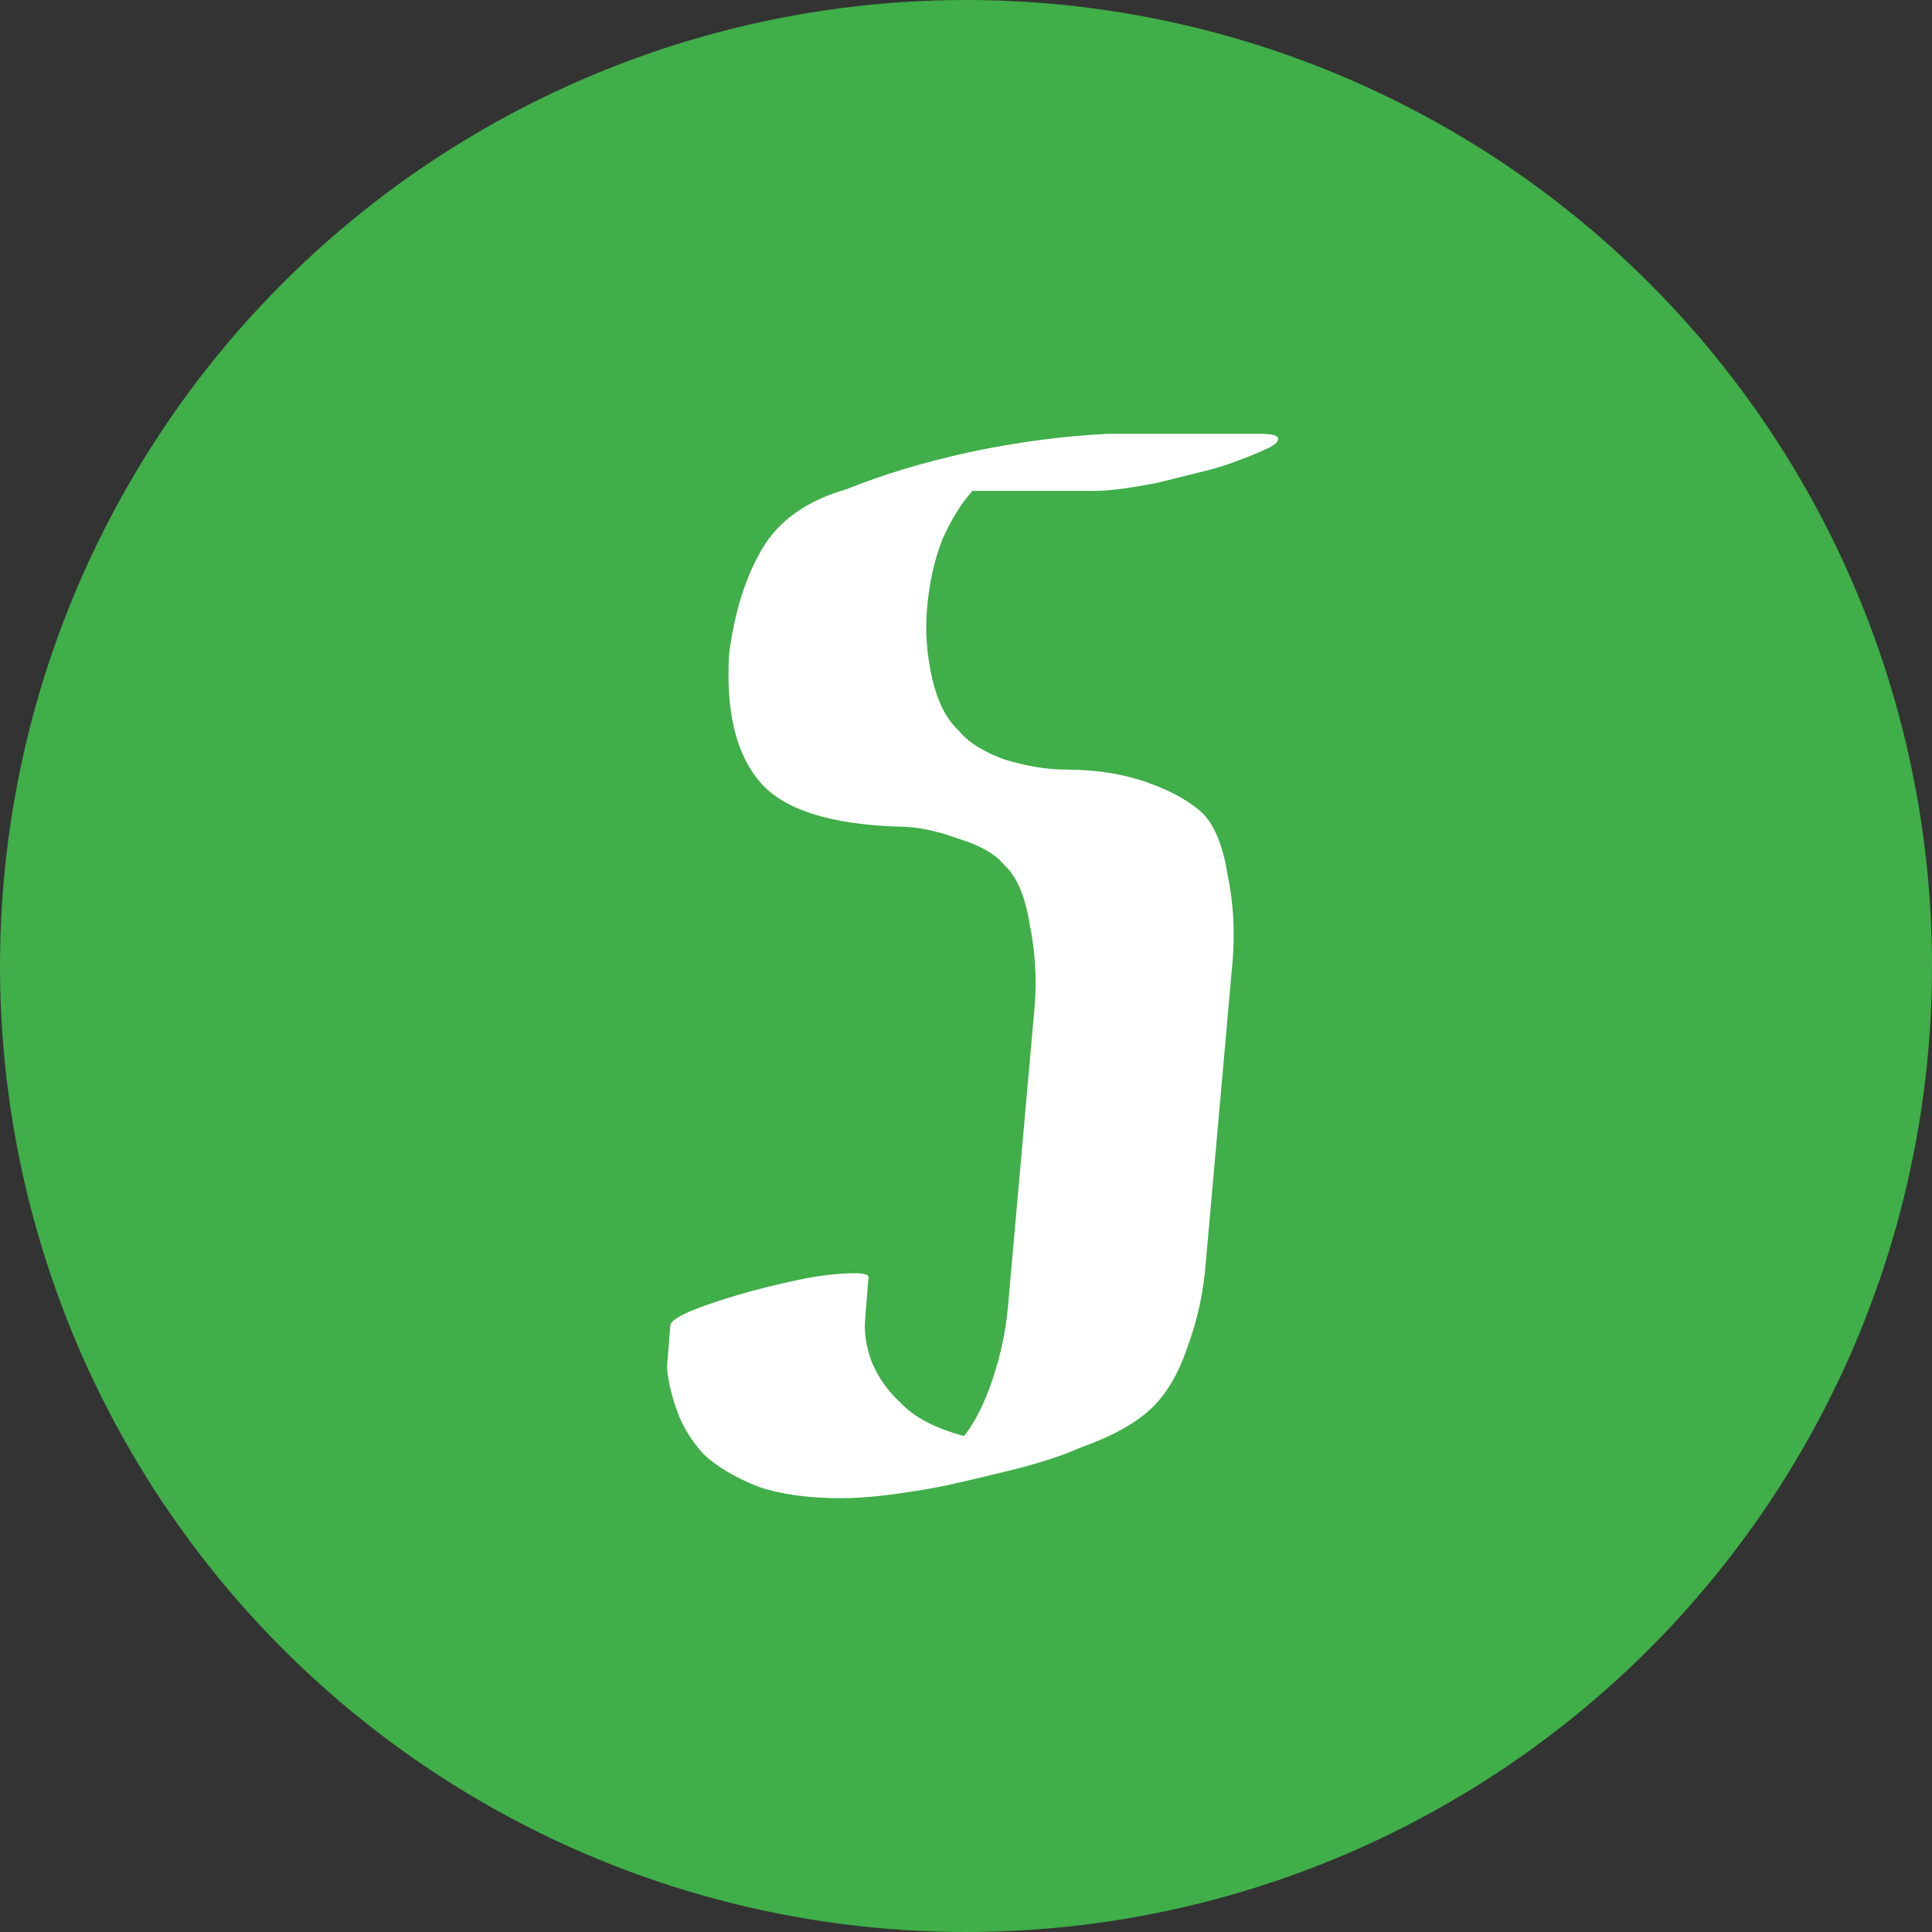
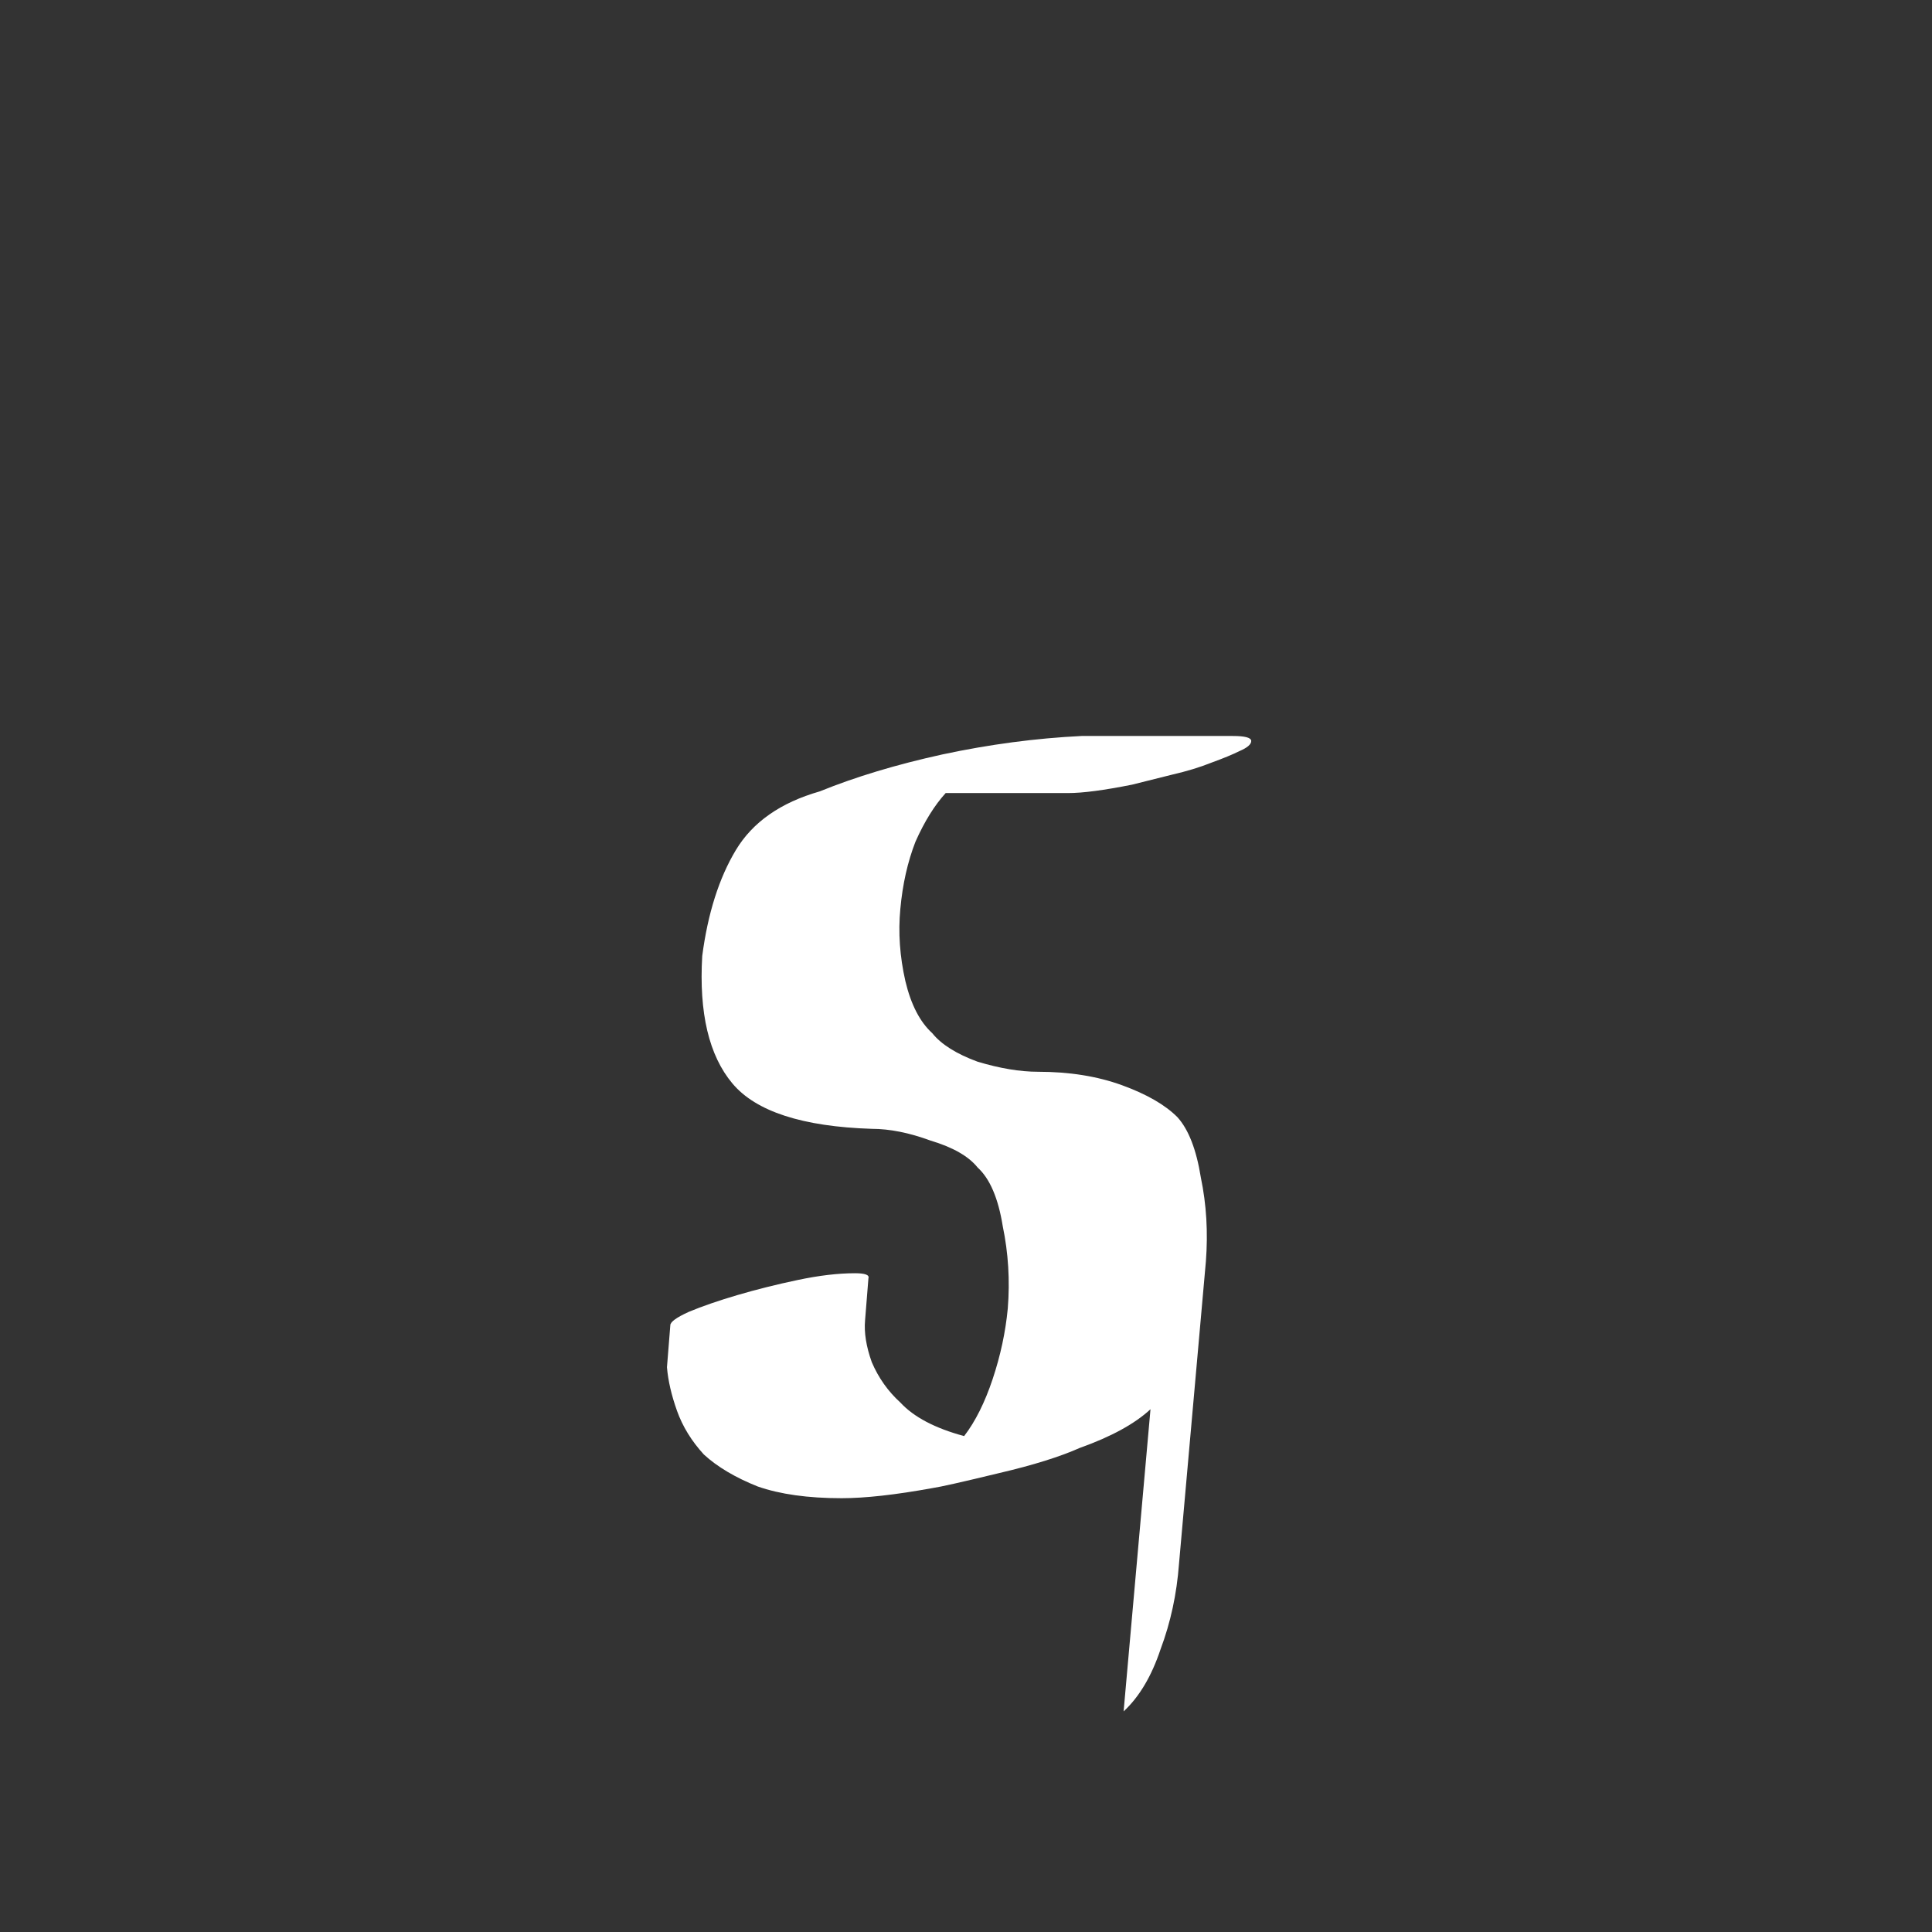
<svg xmlns="http://www.w3.org/2000/svg" version="1.1" id="svg2" viewBox="0 0 238.396 238.396" height="67.281mm" width="67.281mm" preserveAspectRatio="xMinYMin meet">
  <rect x="0" y="0" width="238.396" height="238.396" fill="#333333" stroke="none" />
  <defs id="defs4">
    <clipPath id="clipPath4159" clipPathUnits="userSpaceOnUse">
      <ellipse style="opacity:1;fill:none;fill-opacity:1;stroke:#f9d700;stroke-width:24.684;stroke-miterlimit:4;stroke-dasharray:none;stroke-opacity:1" id="ellipse4161" cx="377.811" cy="600.934" rx="503.03" ry="379.505" />
    </clipPath>
    <clipPath id="clipPath4227" clipPathUnits="userSpaceOnUse">
-       <rect style="opacity:0.178;fill:#ff7997;fill-opacity:1;stroke:none;stroke-width:23.694;stroke-miterlimit:4;stroke-dasharray:none;stroke-opacity:1" id="rect4229" width="319.845" height="304.501" x="-134.13" y="219.434" />
-     </clipPath>
+       </clipPath>
    <clipPath id="clipPath4175" clipPathUnits="userSpaceOnUse">
-       <rect ry="7" rx="7" y="222.017" x="26.264" height="125.259" width="195.97" id="rect4177" style="opacity:1;fill:#40ae49;fill-opacity:1;stroke:none;stroke-width:5;stroke-linecap:round;stroke-linejoin:round;stroke-miterlimit:4;stroke-dasharray:none;stroke-opacity:0.333" />
-     </clipPath>
+       </clipPath>
    <clipPath id="clipPath4179" clipPathUnits="userSpaceOnUse">
-       <ellipse ry="379.505" rx="503.03" cy="600.934" cx="377.811" id="ellipse4181" style="opacity:1;fill:#ff7997;fill-opacity:1;stroke:#f9d700;stroke-width:24.684;stroke-miterlimit:4;stroke-dasharray:none;stroke-opacity:1" />
-     </clipPath>
+       </clipPath>
  </defs>
  <g transform="translate(-132.046,-326.052)" id="layer1">
-     <circle r="119.198" cy="445.25" cx="251.244" id="path4183" style="opacity:1;fill:#40ae49;fill-opacity:1;stroke:none;stroke-width:5;stroke-linecap:round;stroke-linejoin:round;stroke-miterlimit:4;stroke-dasharray:none;stroke-opacity:0.333" />
    <g id="text4185" style="font-style:normal;font-variant:normal;font-weight:normal;font-stretch:normal;font-size:207.162px;line-height:125%;font-family:'Bewilder Thick BRK';-inkscape-font-specification:'Bewilder Thick BRK, Normal';text-align:start;letter-spacing:0px;word-spacing:0px;writing-mode:lr-tb;text-anchor:start;fill:#ffffff;fill-opacity:1;stroke:none;stroke-width:1px;stroke-linecap:butt;stroke-linejoin:miter;stroke-opacity:1">
-       <path id="path4202" style="font-style:normal;font-variant:normal;font-weight:normal;font-stretch:normal;font-size:207.162px;line-height:125%;font-family:'Bewilder Thick BRK';-inkscape-font-specification:'Bewilder Thick BRK, Normal';text-align:center;writing-mode:lr-tb;text-anchor:middle;fill:#ffffff" d="m 274.009,499.941 q -2.9,2.693 -8.701,4.765 -3.729,1.657 -9.944,3.107 -6.836,1.657 -8.287,1.864 -6.836,1.243 -11.187,1.243 -6.215,0 -10.358,-1.45 -4.143,-1.657 -6.629,-3.936 -2.279,-2.486 -3.315,-5.386 -1.036,-2.9 -1.243,-5.386 l 0.414,-5.179 q 0,-0.621 2.279,-1.657 2.486,-1.036 6.008,-2.072 3.522,-1.036 7.458,-1.864 3.936,-0.829 7.044,-0.829 1.864,0 1.657,0.621 l -0.414,5.179 q -0.207,2.279 0.829,5.179 1.243,2.9 3.522,4.972 2.486,2.693 7.872,4.143 2.072,-2.693 3.522,-7.044 1.45,-4.35 1.864,-8.701 l 3.315,-37.289 q 0.414,-5.179 -0.621,-10.151 -0.829,-5.179 -3.107,-7.251 -1.657,-2.072 -5.801,-3.315 -3.936,-1.45 -7.251,-1.45 -12.844,-0.414 -17.194,-5.593 -4.35,-5.179 -3.729,-15.744 1.036,-7.872 4.143,-13.051 3.107,-5.179 10.358,-7.251 6.629,-2.693 15.123,-4.558 8.701,-1.864 17.194,-2.279 l 18.645,0 q 2.279,0 2.279,0.621 0,0.621 -1.45,1.243 -1.243,0.621 -3.522,1.45 -2.072,0.829 -4.765,1.45 -2.486,0.621 -4.972,1.243 -5.179,1.036 -7.872,1.036 l -15.123,0 q -2.072,2.279 -3.729,6.008 -1.45,3.729 -1.864,8.287 -0.414,4.35 0.621,8.908 1.036,4.35 3.315,6.422 1.657,2.072 5.593,3.522 4.143,1.243 7.458,1.243 5.801,0 10.358,1.657 4.558,1.657 6.836,3.936 2.072,2.279 2.9,7.458 1.036,4.972 0.621,10.358 l -3.315,37.289 q -0.414,5.593 -2.279,10.565 -1.657,4.972 -4.558,7.665 z" />
+       <path id="path4202" style="font-style:normal;font-variant:normal;font-weight:normal;font-stretch:normal;font-size:207.162px;line-height:125%;font-family:'Bewilder Thick BRK';-inkscape-font-specification:'Bewilder Thick BRK, Normal';text-align:center;writing-mode:lr-tb;text-anchor:middle;fill:#ffffff" d="m 274.009,499.941 q -2.9,2.693 -8.701,4.765 -3.729,1.657 -9.944,3.107 -6.836,1.657 -8.287,1.864 -6.836,1.243 -11.187,1.243 -6.215,0 -10.358,-1.45 -4.143,-1.657 -6.629,-3.936 -2.279,-2.486 -3.315,-5.386 -1.036,-2.9 -1.243,-5.386 l 0.414,-5.179 q 0,-0.621 2.279,-1.657 2.486,-1.036 6.008,-2.072 3.522,-1.036 7.458,-1.864 3.936,-0.829 7.044,-0.829 1.864,0 1.657,0.621 l -0.414,5.179 q -0.207,2.279 0.829,5.179 1.243,2.9 3.522,4.972 2.486,2.693 7.872,4.143 2.072,-2.693 3.522,-7.044 1.45,-4.35 1.864,-8.701 q 0.414,-5.179 -0.621,-10.151 -0.829,-5.179 -3.107,-7.251 -1.657,-2.072 -5.801,-3.315 -3.936,-1.45 -7.251,-1.45 -12.844,-0.414 -17.194,-5.593 -4.35,-5.179 -3.729,-15.744 1.036,-7.872 4.143,-13.051 3.107,-5.179 10.358,-7.251 6.629,-2.693 15.123,-4.558 8.701,-1.864 17.194,-2.279 l 18.645,0 q 2.279,0 2.279,0.621 0,0.621 -1.45,1.243 -1.243,0.621 -3.522,1.45 -2.072,0.829 -4.765,1.45 -2.486,0.621 -4.972,1.243 -5.179,1.036 -7.872,1.036 l -15.123,0 q -2.072,2.279 -3.729,6.008 -1.45,3.729 -1.864,8.287 -0.414,4.35 0.621,8.908 1.036,4.35 3.315,6.422 1.657,2.072 5.593,3.522 4.143,1.243 7.458,1.243 5.801,0 10.358,1.657 4.558,1.657 6.836,3.936 2.072,2.279 2.9,7.458 1.036,4.972 0.621,10.358 l -3.315,37.289 q -0.414,5.593 -2.279,10.565 -1.657,4.972 -4.558,7.665 z" />
    </g>
  </g>
</svg>